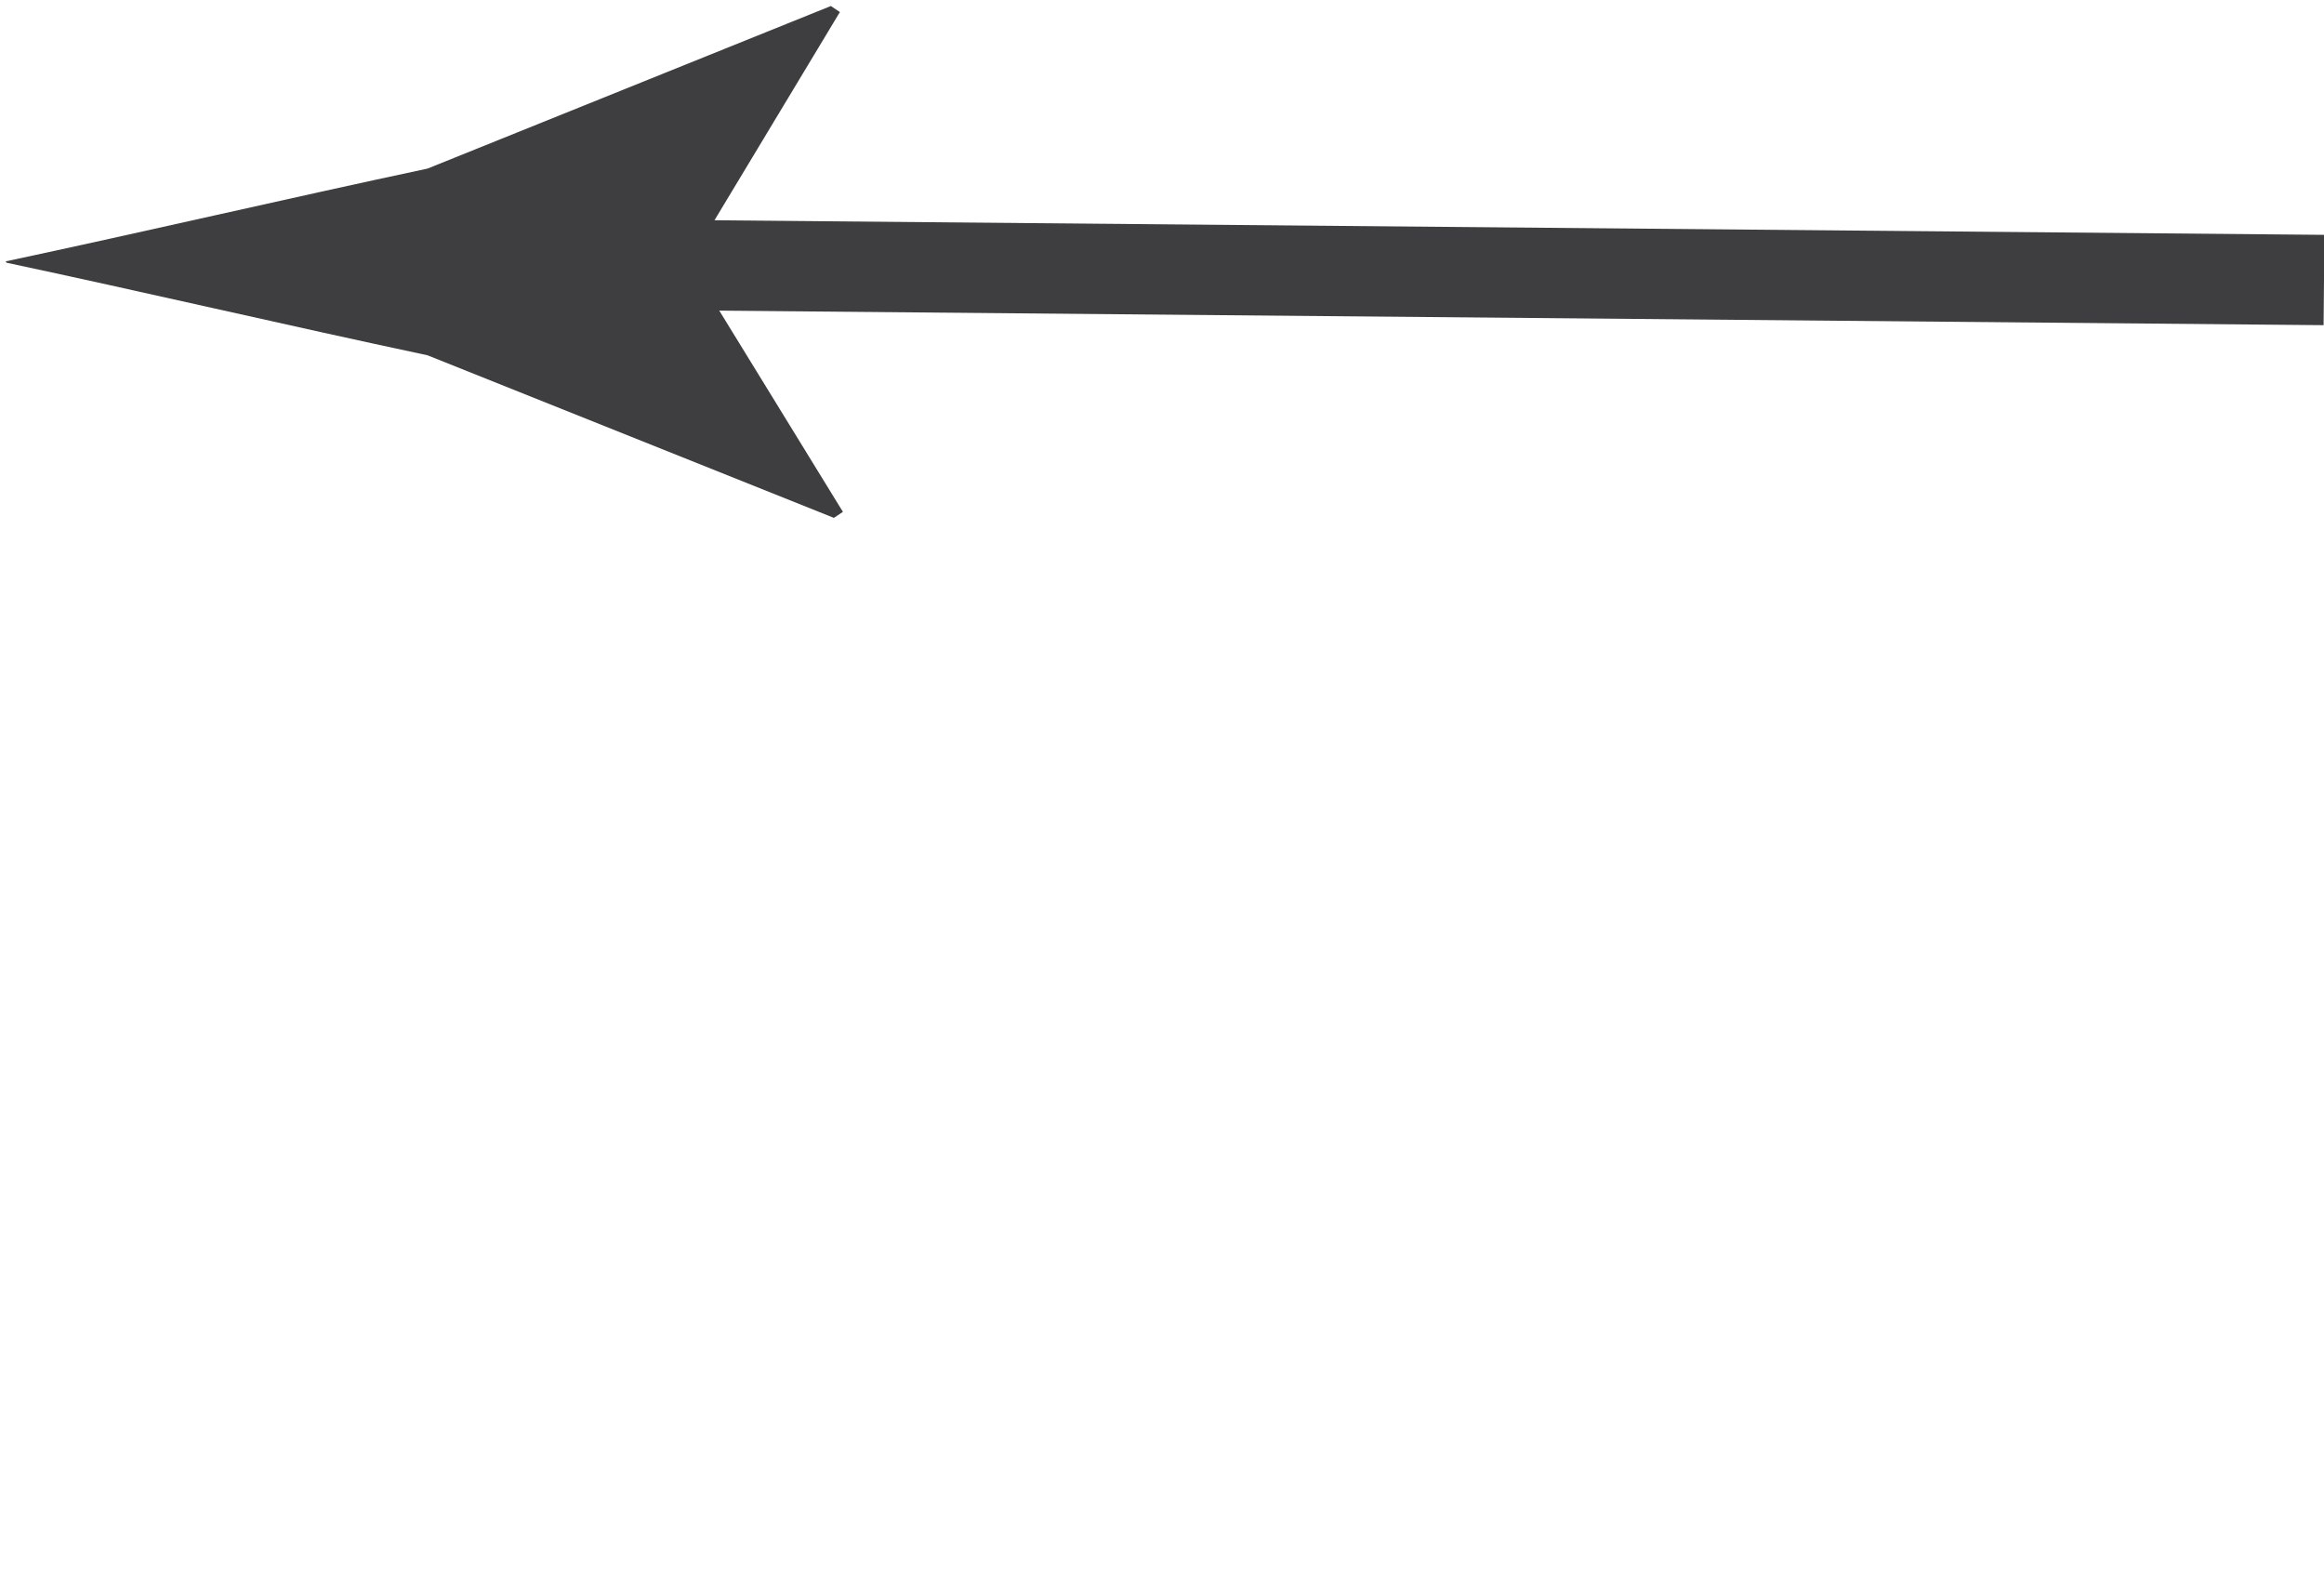
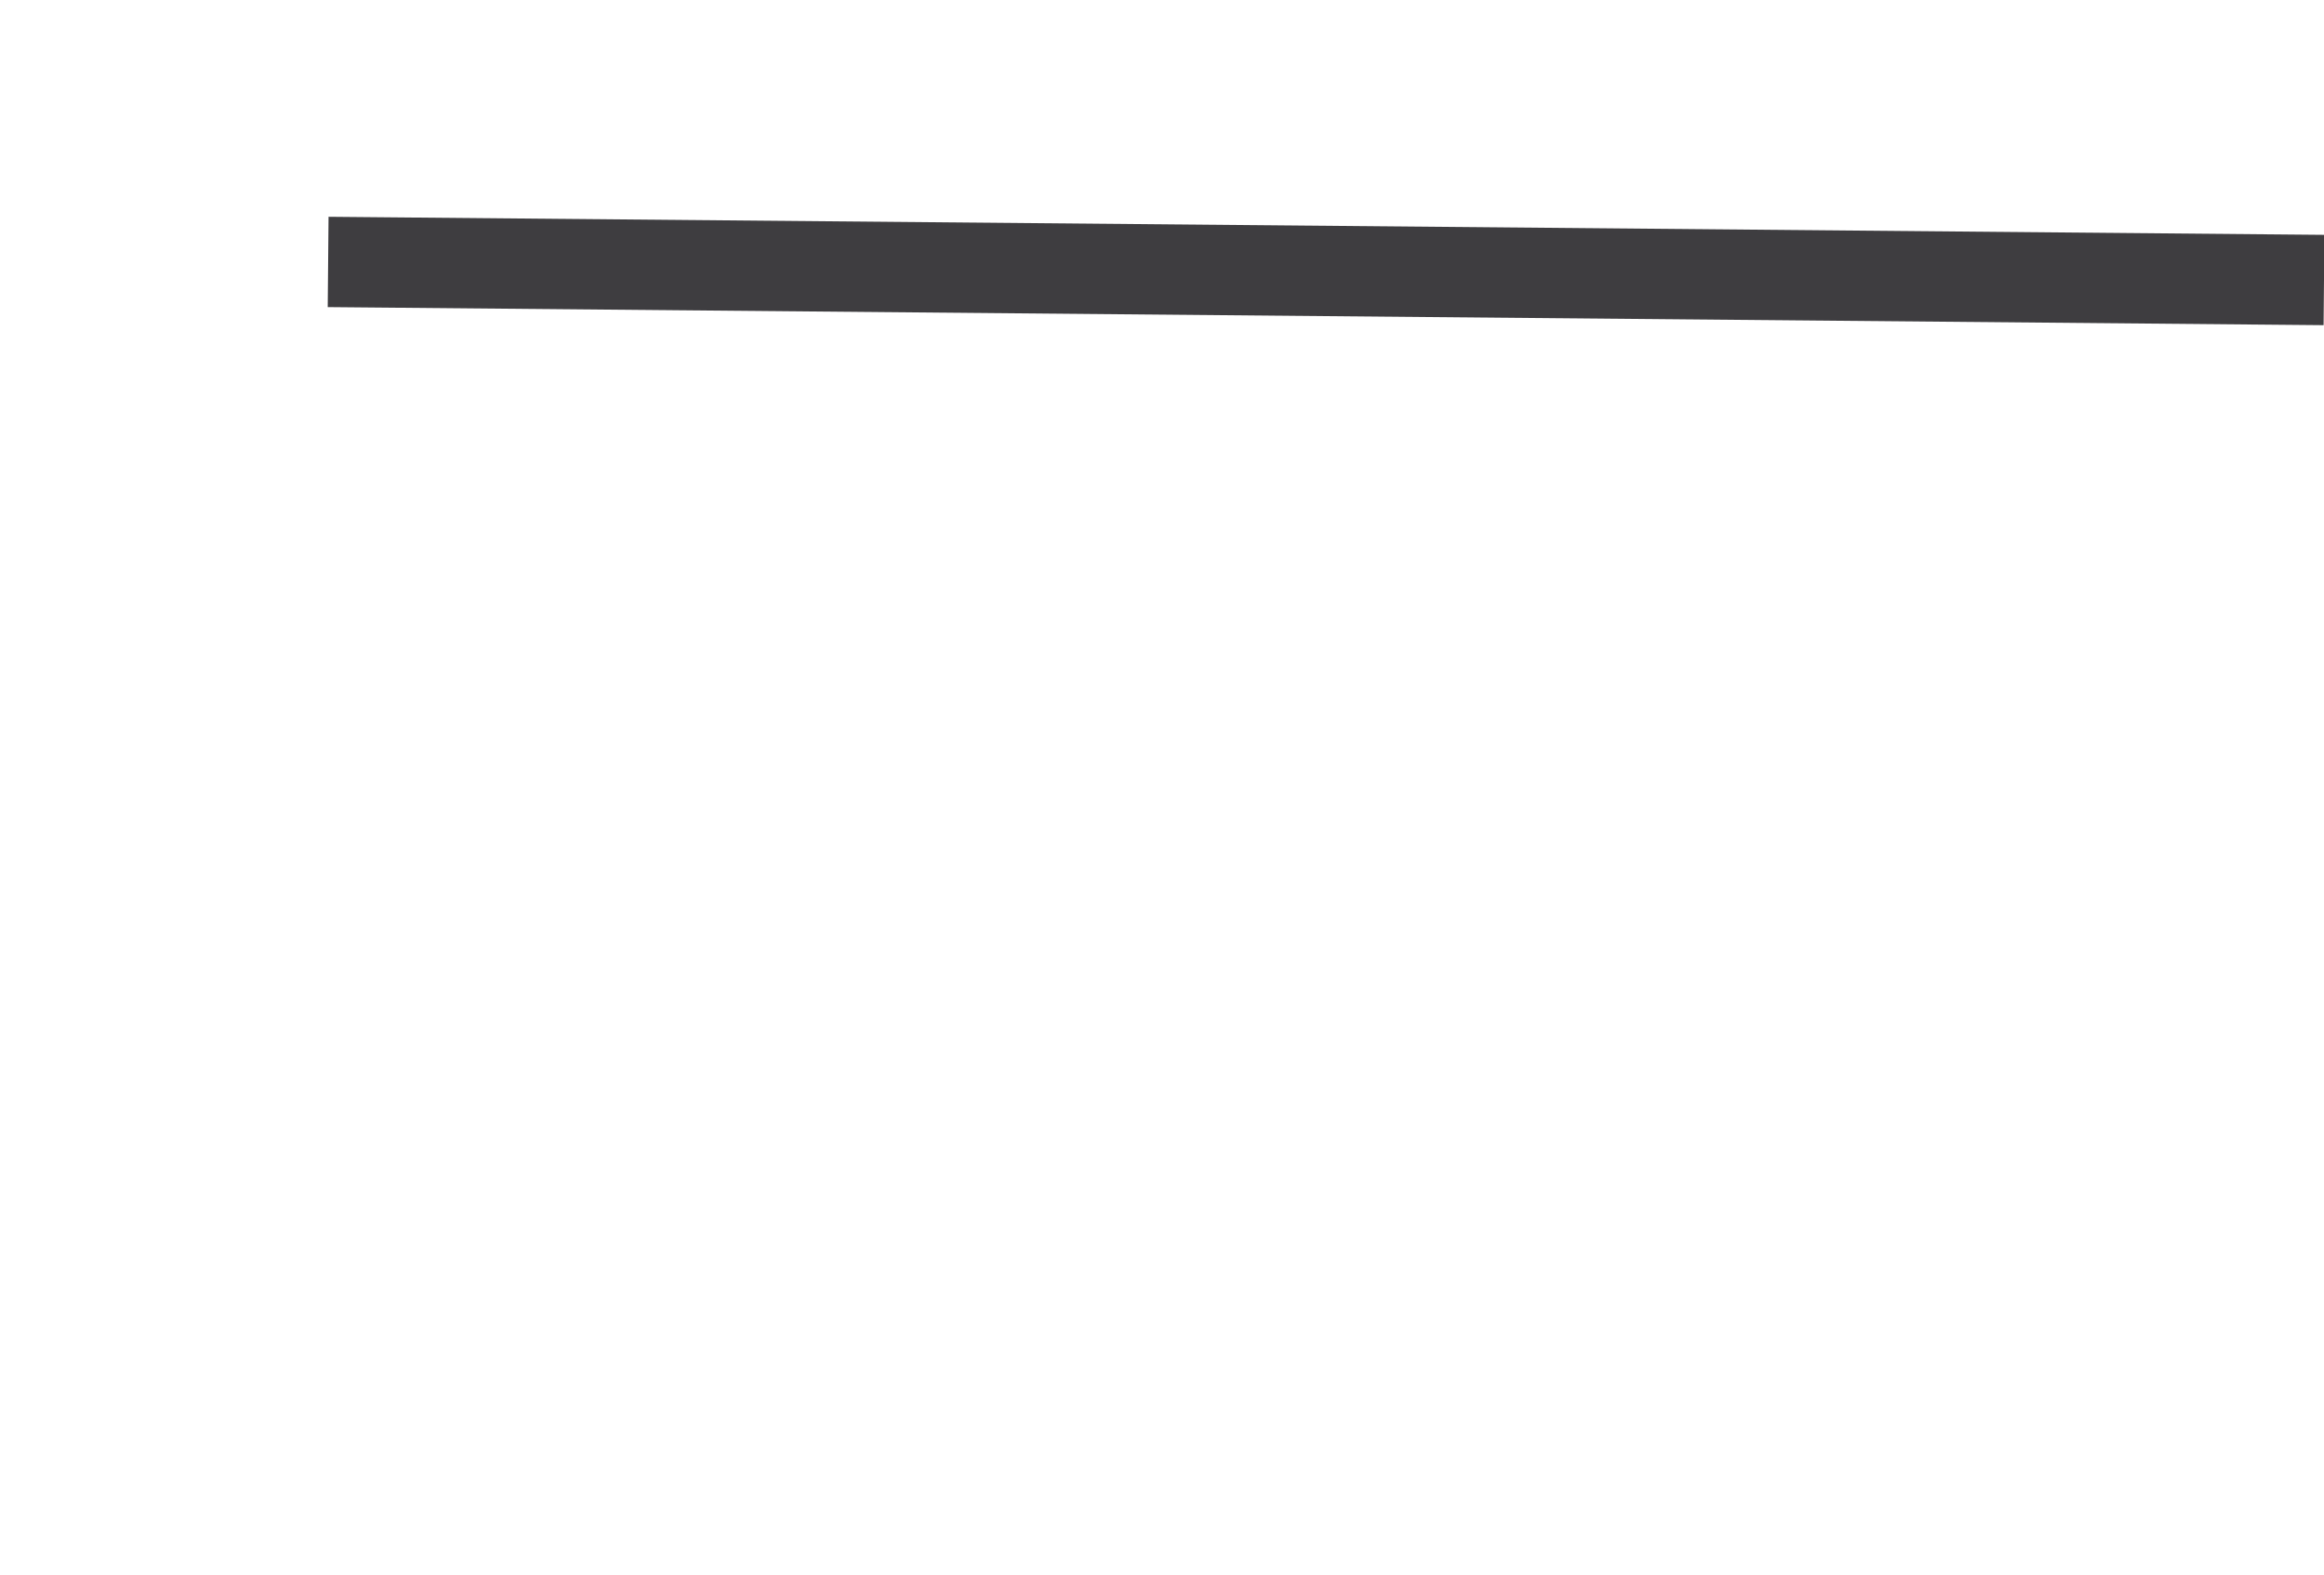
<svg xmlns="http://www.w3.org/2000/svg" xmlns:xlink="http://www.w3.org/1999/xlink" version="1.1" id="Ebene_1" x="0px" y="0px" viewBox="0 0 77.2 52.3" style="enable-background:new 0 0 77.2 52.3;" xml:space="preserve">
  <style type="text/css">
	.st0{fill:#9C9E9F;stroke:#3E3D40;stroke-width:3;}
	.st1{clip-path:url(#XMLID_6_);fill:#3E3D40;}
</style>
  <line id="XMLID_4_" class="st0" x1="10.9" y1="8.7" x2="77.2" y2="9.3" />
  <g id="XMLID_5_">
    <defs>
      <rect id="XMLID_2_" x="8.1" y="-49.2" transform="matrix(-0.819 0.573 -0.573 -0.819 129.516 -40.111)" width="125.9" height="99.2" />
    </defs>
    <clipPath id="XMLID_6_">
      <use xlink:href="#XMLID_2_" style="overflow:visible;" />
    </clipPath>
-     <path id="XMLID_3_" class="st1" d="M22.9,8.7l5-8.3l-0.3-0.2L14.2,5.6c-4.7,1-9.4,2.1-14.1,3.1c4.7,1,9.4,2.1,14.1,3.1l13.5,5.4   L28,17L22.9,8.7z" />
  </g>
</svg>